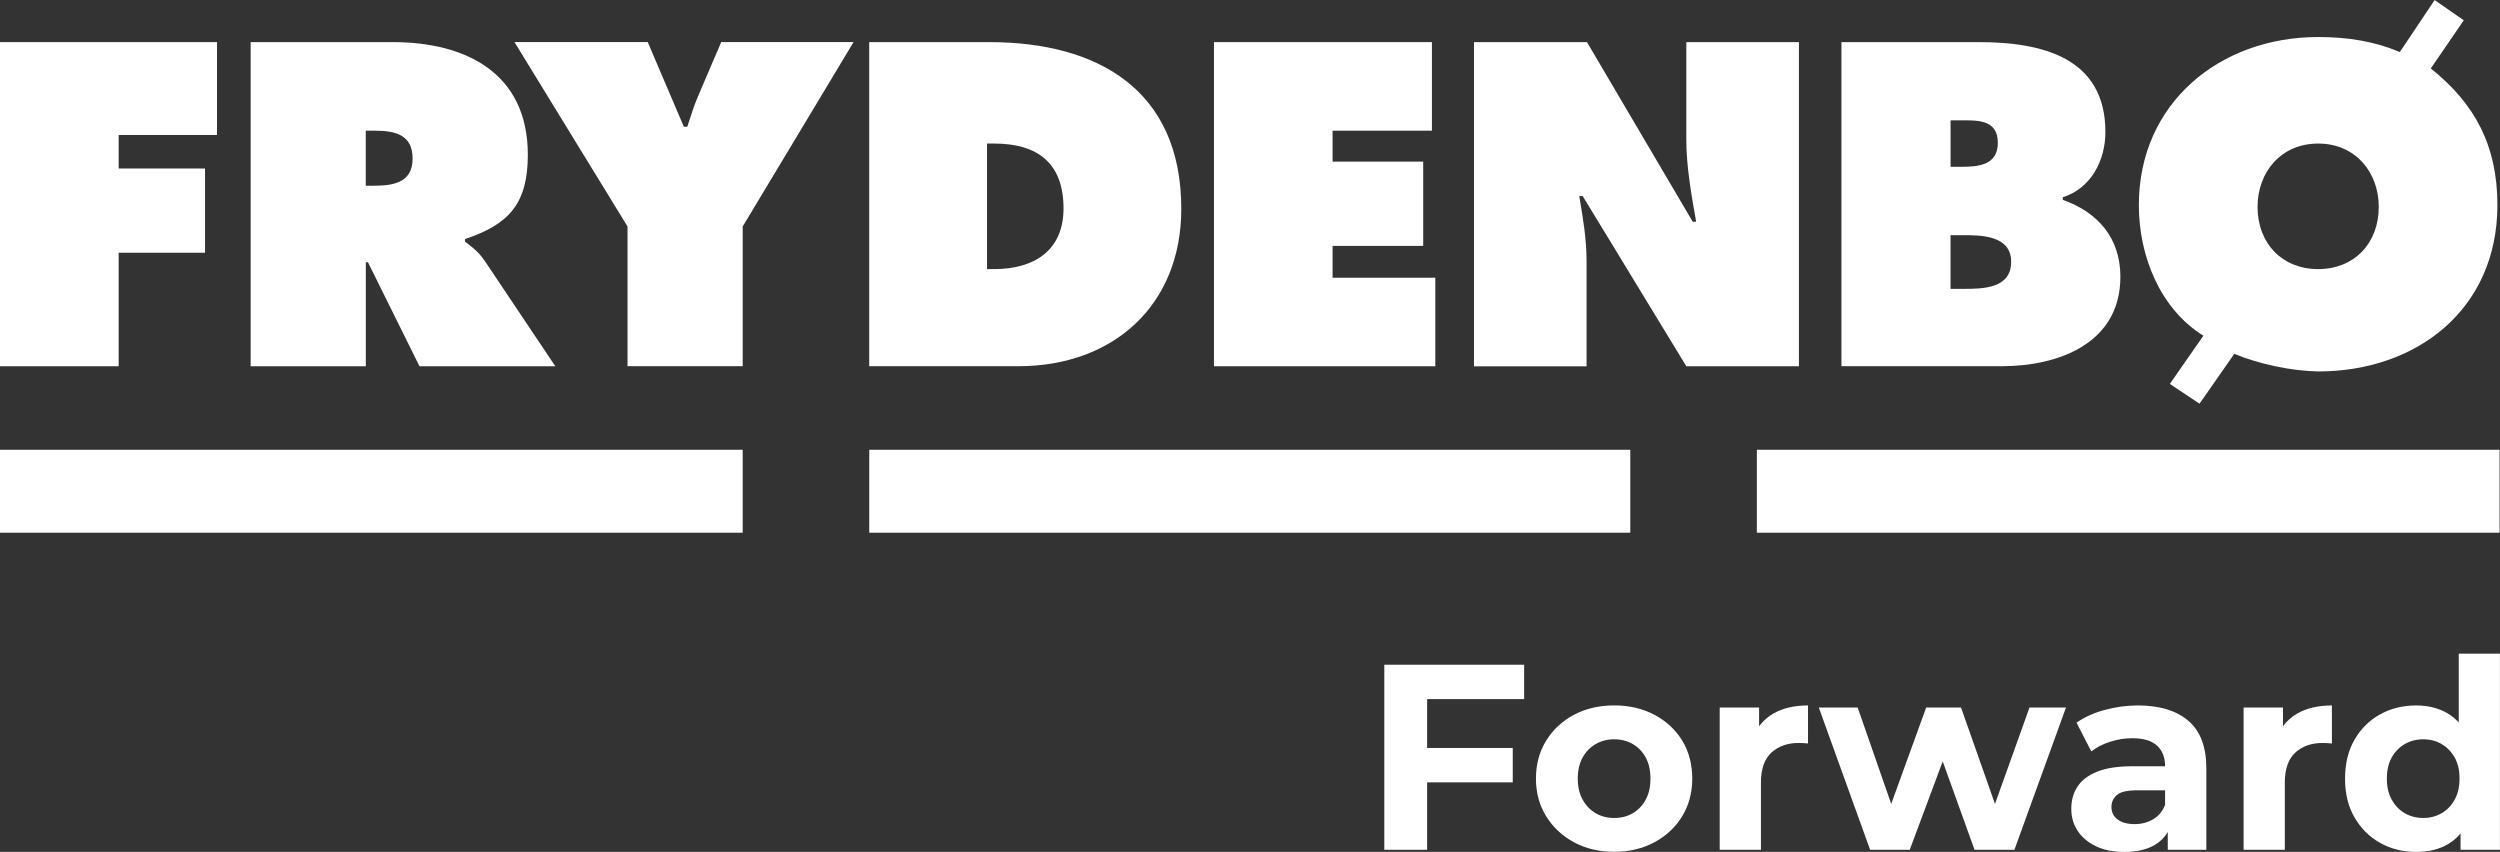
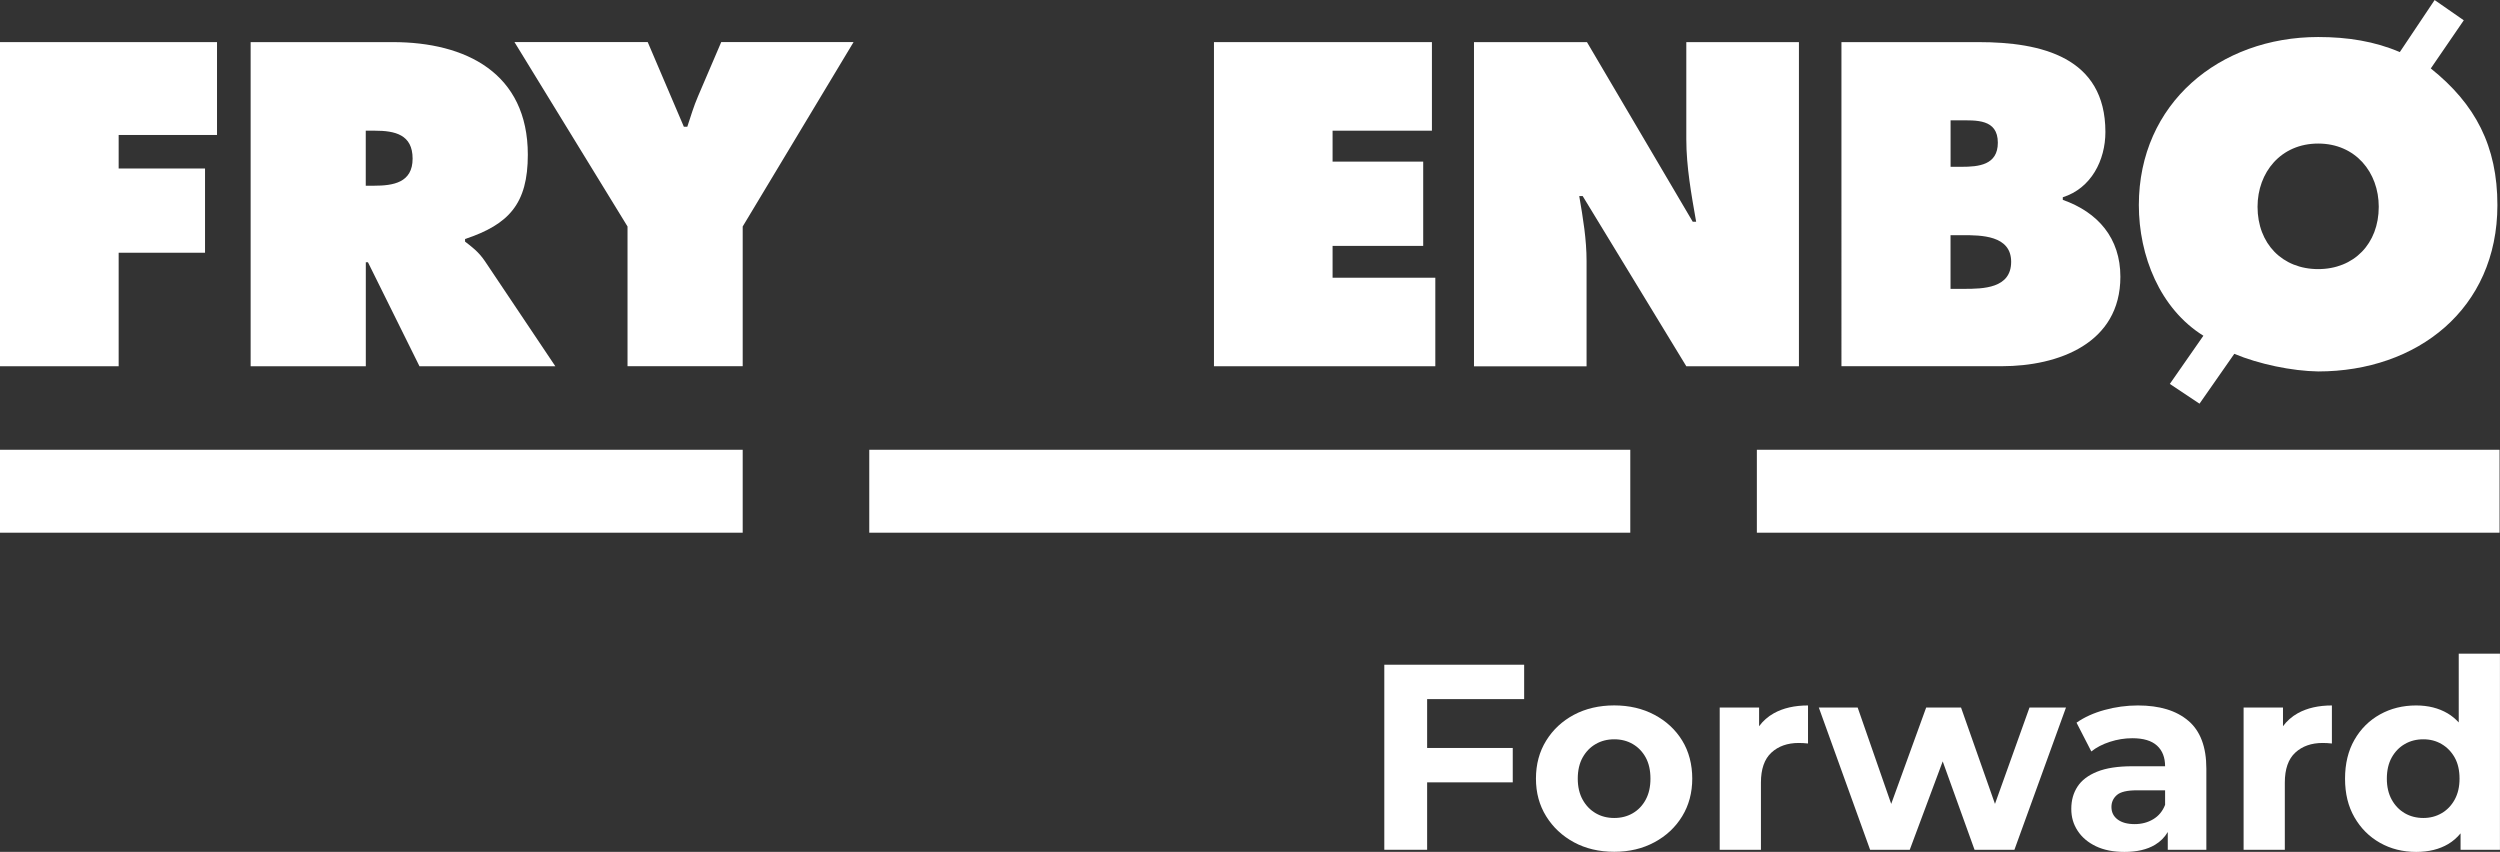
<svg xmlns="http://www.w3.org/2000/svg" id="Layer_2" data-name="Layer 2" viewBox="0 0 559.18 190.54">
  <rect x="0" y="0" width="559.18" height="190.54" fill="#333333" stroke="none" />
  <defs>
    <style>
      .cls-1 {
        fill: #fff;
      }
    </style>
  </defs>
  <g id="Layer_1-2" data-name="Layer 1">
    <g>
      <g>
        <polygon class="cls-1" points="0 9.42 48.54 9.42 48.54 30.19 26.54 30.19 26.54 37.69 45.86 37.69 45.86 56.53 26.54 56.53 26.54 81.92 0 81.92 0 9.42" />
        <path class="cls-1" d="M56.05,9.42h31.82c16.33,0,30.19,6.92,30.19,25.19,0,10.97-4.23,15.58-14.04,18.85v.58c1.35,1.05,2.98,2.21,4.42,4.34l15.78,23.55h-30.39l-11.53-23.27h-.48v23.27h-25.76V9.42ZM81.81,41.54h1.83c4.32,0,8.65-.68,8.65-6.06s-3.94-6.25-8.47-6.25h-2.01v12.31Z" />
        <path class="cls-1" d="M144.88,9.42l8.08,18.93h.77c.76-2.31,1.44-4.6,2.4-6.82l5.19-12.12h29.6l-24.8,41.25v31.25h-25.76v-31.25l-25.29-41.25h29.81Z" />
        <g>
-           <path class="cls-1" d="M194.43,9.42h26.81c24.32,0,42.98,10.68,42.98,37.29,0,21.55-15.18,35.2-36.44,35.2h-33.36V9.42ZM220.77,60.19h1.64c8.74,0,15.47-4.04,15.47-13.57,0-10.18-5.86-14.51-15.47-14.51h-1.64v28.08Z" />
          <polygon class="cls-1" points="271.53 9.42 320.28 9.42 320.28 29.23 298.06 29.23 298.06 36.15 318.33 36.15 318.33 55 298.06 55 298.06 62.12 321.04 62.12 321.04 81.92 271.53 81.92 271.53 9.42" />
          <path class="cls-1" d="M329.69,9.42h25.27l23.66,40.18h.76c-1.06-6.05-2.2-12.3-2.2-18.45V9.42h25.19v72.5h-25.19l-23.18-38.07h-.77c.86,4.99,1.64,9.71,1.64,14.53v23.55h-25.18V9.42Z" />
          <path class="cls-1" d="M411.88,9.42h30.68c14.03,0,28.36,3.36,28.36,20.1,0,6.34-3.19,12.6-9.53,14.6v.58c7.88,2.79,12.88,8.56,12.88,17.21,0,14.9-13.84,20-26.53,20h-35.86V9.42ZM438.71,37.31c3.84,0,8.15-.38,8.15-5.39,0-5.38-4.9-5-8.74-5h-1.83v10.39h2.42ZM436.29,64.61h2.99c4.32,0,10.56-.1,10.56-6.05s-6.73-5.96-10.95-5.96h-2.61v12.02Z" />
          <path class="cls-1" d="M492.83,75.09c-9.71-6.05-14.43-17.87-14.43-29.22,0-22.79,18.09-37.59,40.11-37.59,6.62,0,12.67.97,18.26,3.37l7.79-11.64,6.52,4.53-7.38,10.77c9.99,7.97,14.9,17.39,14.9,30.56,0,23.27-17.98,37.21-40.09,37.21-5.86-.09-13.28-1.64-18.76-3.94l-7.78,11.15-6.64-4.42,7.5-10.77ZM504.95,46.25c0,8.26,5.56,13.94,13.56,13.94s13.55-5.68,13.55-13.94c0-7.69-5.19-14.14-13.55-14.14s-13.56,6.45-13.56,14.14" />
        </g>
      </g>
      <rect class="cls-1" x="194.43" y="100.6" width="170.22" height="18.55" />
      <rect class="cls-1" y="100.6" width="166.12" height="18.55" />
      <rect class="cls-1" x="392.96" y="100.6" width="166.12" height="18.55" />
    </g>
    <g>
      <polygon class="cls-1" points="309.63 190.07 319.21 190.07 319.21 174.99 338.36 174.99 338.36 167.3 319.21 167.3 319.21 156.37 340.91 156.37 340.91 148.68 309.63 148.68 309.63 190.07" />
      <path class="cls-1" d="M370.05,159.88c-2.64-1.4-5.64-2.1-8.99-2.1s-6.39.7-9.02,2.1c-2.62,1.4-4.69,3.33-6.21,5.79-1.52,2.46-2.28,5.29-2.28,8.48s.76,5.96,2.28,8.42c1.52,2.46,3.59,4.4,6.21,5.82,2.62,1.42,5.63,2.13,9.02,2.13s6.35-.71,8.99-2.13,4.71-3.36,6.21-5.82c1.5-2.46,2.25-5.27,2.25-8.42s-.75-6.07-2.25-8.51c-1.5-2.44-3.57-4.36-6.21-5.76ZM368.1,178.86c-.71,1.32-1.68,2.33-2.9,3.04-1.22.71-2.6,1.06-4.14,1.06s-2.92-.35-4.14-1.06c-1.22-.71-2.2-1.72-2.93-3.04-.73-1.32-1.09-2.89-1.09-4.7s.36-3.43,1.09-4.73c.73-1.3,1.7-2.31,2.93-3.01,1.22-.71,2.6-1.06,4.14-1.06s2.92.35,4.14,1.06c1.22.71,2.19,1.72,2.9,3.01.71,1.3,1.06,2.88,1.06,4.73s-.35,3.38-1.06,4.7Z" />
      <path class="cls-1" d="M393.46,162.44v-4.18h-8.81v31.81h9.22v-15.02c0-3.03.78-5.27,2.34-6.71,1.56-1.44,3.6-2.16,6.12-2.16.35,0,.69.01,1.01.03.31.02.67.05,1.06.09v-8.51c-3,0-5.54.58-7.63,1.74-1.34.75-2.44,1.72-3.31,2.91Z" />
      <polygon class="cls-1" points="446.22 179.81 438.63 158.26 430.83 158.26 423.01 179.81 415.51 158.26 406.82 158.26 418.29 190.07 427.16 190.07 434.53 170.3 441.65 190.07 450.57 190.07 462.1 158.26 453.94 158.26 446.22 179.81" />
      <path class="cls-1" d="M489.47,161.22c-2.68-2.29-6.44-3.43-11.29-3.43-2.52,0-5.01.34-7.45,1.01-2.44.67-4.53,1.62-6.27,2.84l3.31,6.44c1.14-.91,2.53-1.63,4.17-2.16,1.64-.53,3.3-.8,5-.8,2.48,0,4.32.55,5.53,1.66,1.2,1.1,1.8,2.64,1.8,4.61h-7.33c-3.23,0-5.85.4-7.86,1.21-2.01.81-3.48,1.92-4.4,3.34-.93,1.42-1.39,3.07-1.39,4.97s.47,3.45,1.42,4.91c.95,1.46,2.31,2.61,4.08,3.46s3.9,1.27,6.38,1.27c2.8,0,5.08-.53,6.86-1.6,1.2-.72,2.14-1.67,2.84-2.85v3.97h8.63v-18.15c0-4.85-1.34-8.41-4.02-10.7ZM481.61,183.24c-1.22.73-2.6,1.09-4.14,1.09-1.62,0-2.89-.34-3.81-1.03-.93-.69-1.39-1.63-1.39-2.81,0-1.06.4-1.95,1.21-2.66.81-.71,2.3-1.06,4.46-1.06h6.33v3.25c-.55,1.42-1.44,2.49-2.66,3.22Z" />
      <path class="cls-1" d="M510.64,162.44v-4.18h-8.81v31.81h9.22v-15.02c0-3.03.78-5.27,2.34-6.71,1.56-1.44,3.6-2.16,6.12-2.16.35,0,.69.01,1.01.03.31.02.67.05,1.06.09v-8.51c-3,0-5.54.58-7.63,1.74-1.34.75-2.44,1.72-3.31,2.91Z" />
      <path class="cls-1" d="M549.95,146.2v15.39c-.73-.8-1.56-1.48-2.48-2.03-2.01-1.18-4.36-1.77-7.04-1.77-3,0-5.7.67-8.1,2.01-2.4,1.34-4.31,3.23-5.71,5.68-1.4,2.44-2.1,5.34-2.1,8.69s.7,6.19,2.1,8.63c1.4,2.44,3.3,4.35,5.71,5.71,2.4,1.36,5.1,2.04,8.1,2.04,2.8,0,5.19-.59,7.18-1.77,1.04-.62,1.96-1.42,2.75-2.38v3.68h8.81v-43.87h-9.22ZM549.04,178.86c-.73,1.32-1.7,2.33-2.93,3.04-1.22.71-2.58,1.06-4.08,1.06s-2.92-.35-4.14-1.06c-1.22-.71-2.2-1.72-2.93-3.04-.73-1.32-1.09-2.89-1.09-4.7s.36-3.43,1.09-4.73c.73-1.3,1.7-2.31,2.93-3.01,1.22-.71,2.6-1.06,4.14-1.06s2.86.35,4.08,1.06c1.22.71,2.2,1.72,2.93,3.01.73,1.3,1.09,2.88,1.09,4.73s-.37,3.38-1.09,4.7Z" />
    </g>
  </g>
</svg>